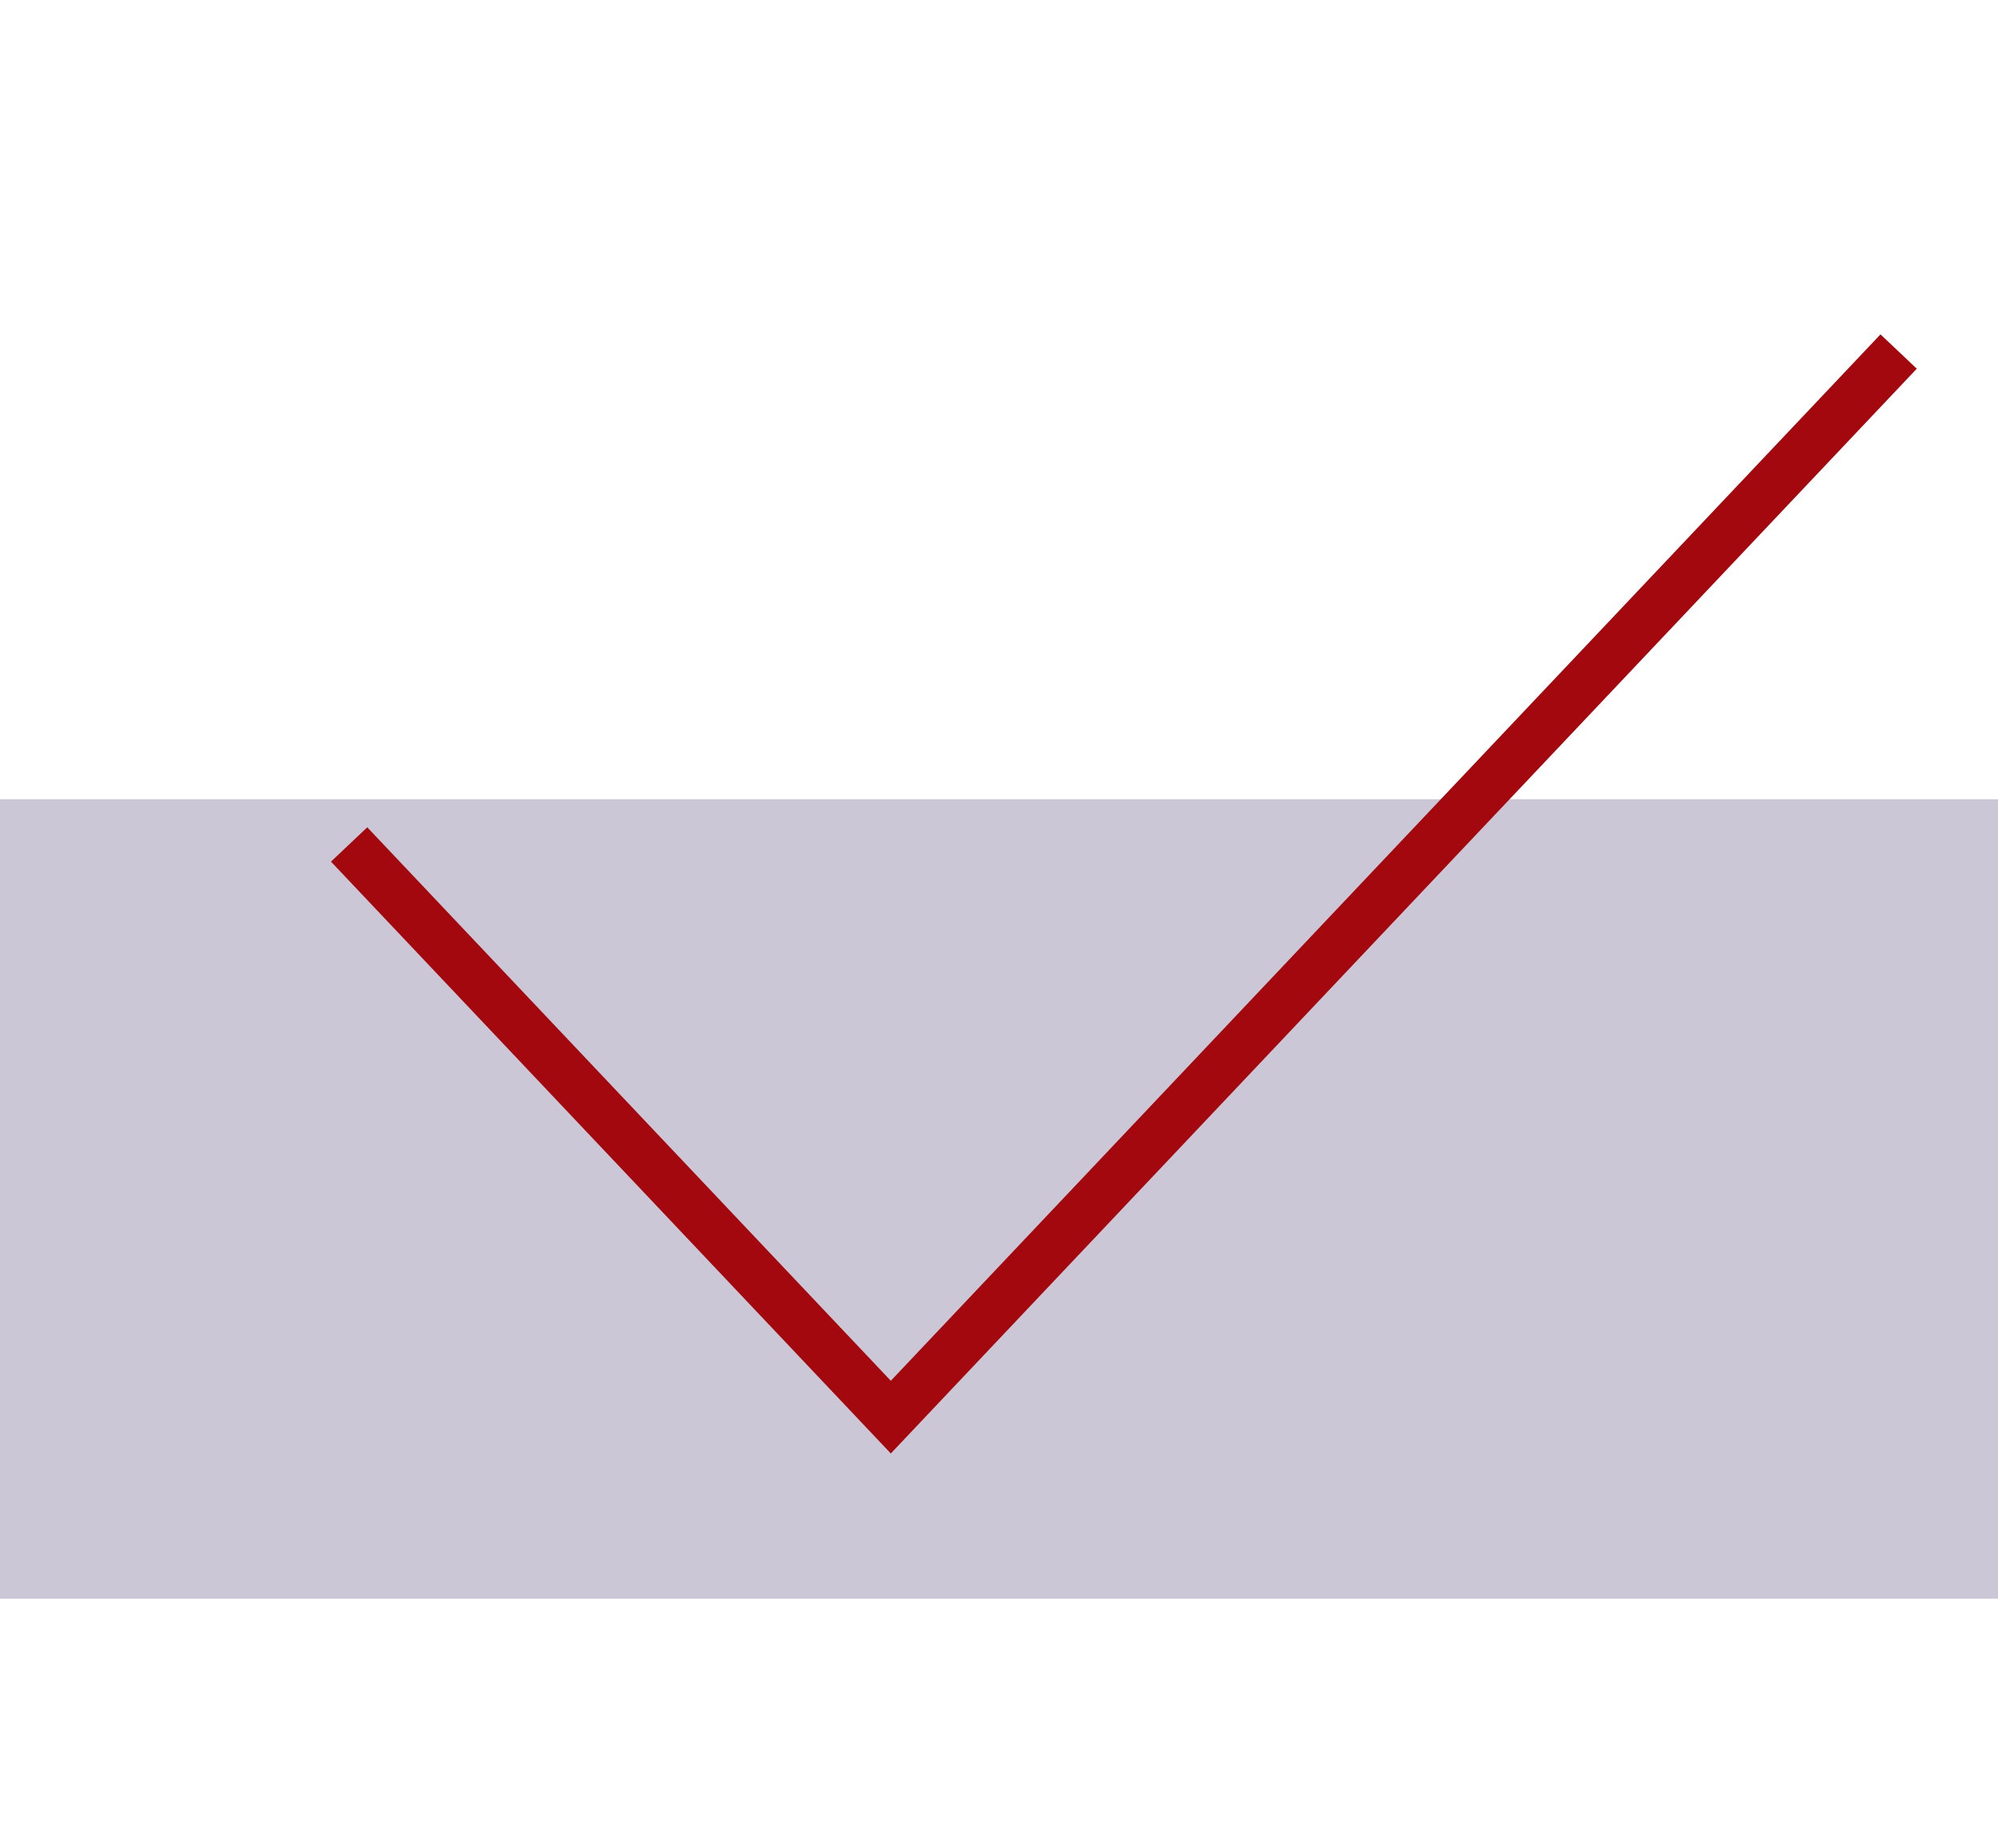
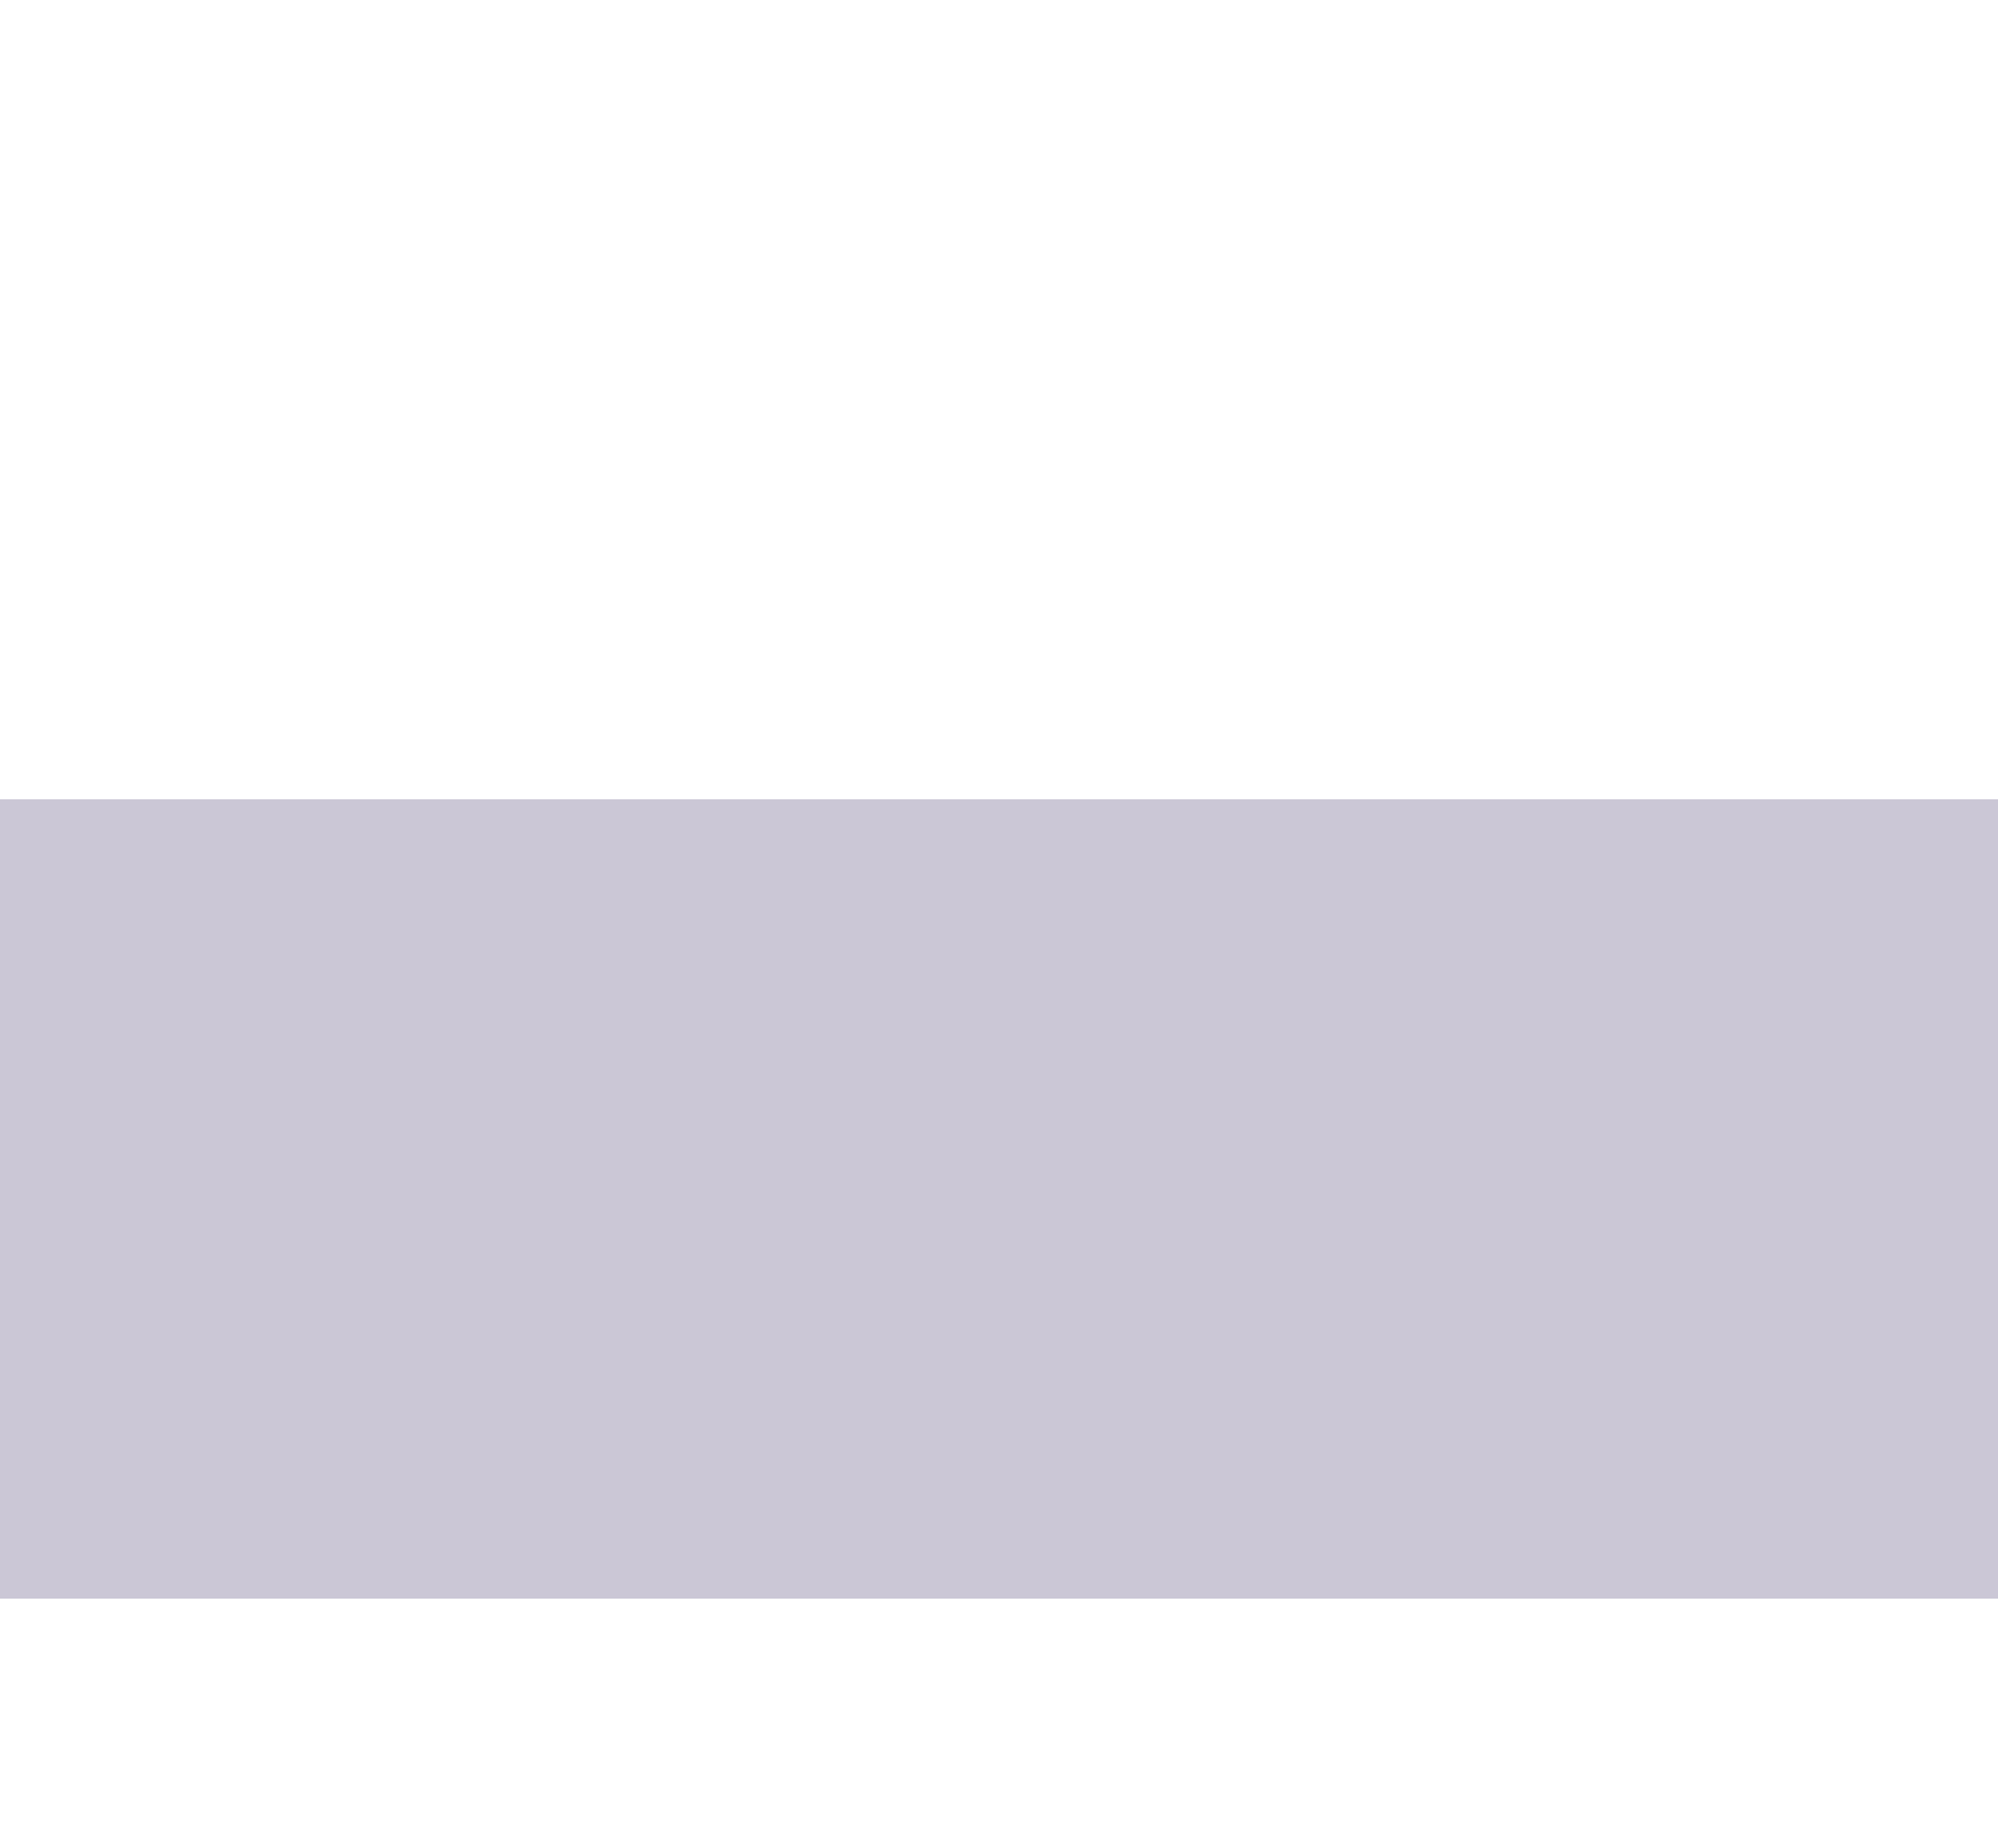
<svg xmlns="http://www.w3.org/2000/svg" width="40" height="37" viewBox="0 0 40 37" fill="none">
  <rect y="16" width="40" height="16" fill="#CBC7D6" />
-   <path d="M7.333 17.267L17.834 28.367L37.667 7.4" stroke="#A3080E" stroke-linecap="square" />
</svg>